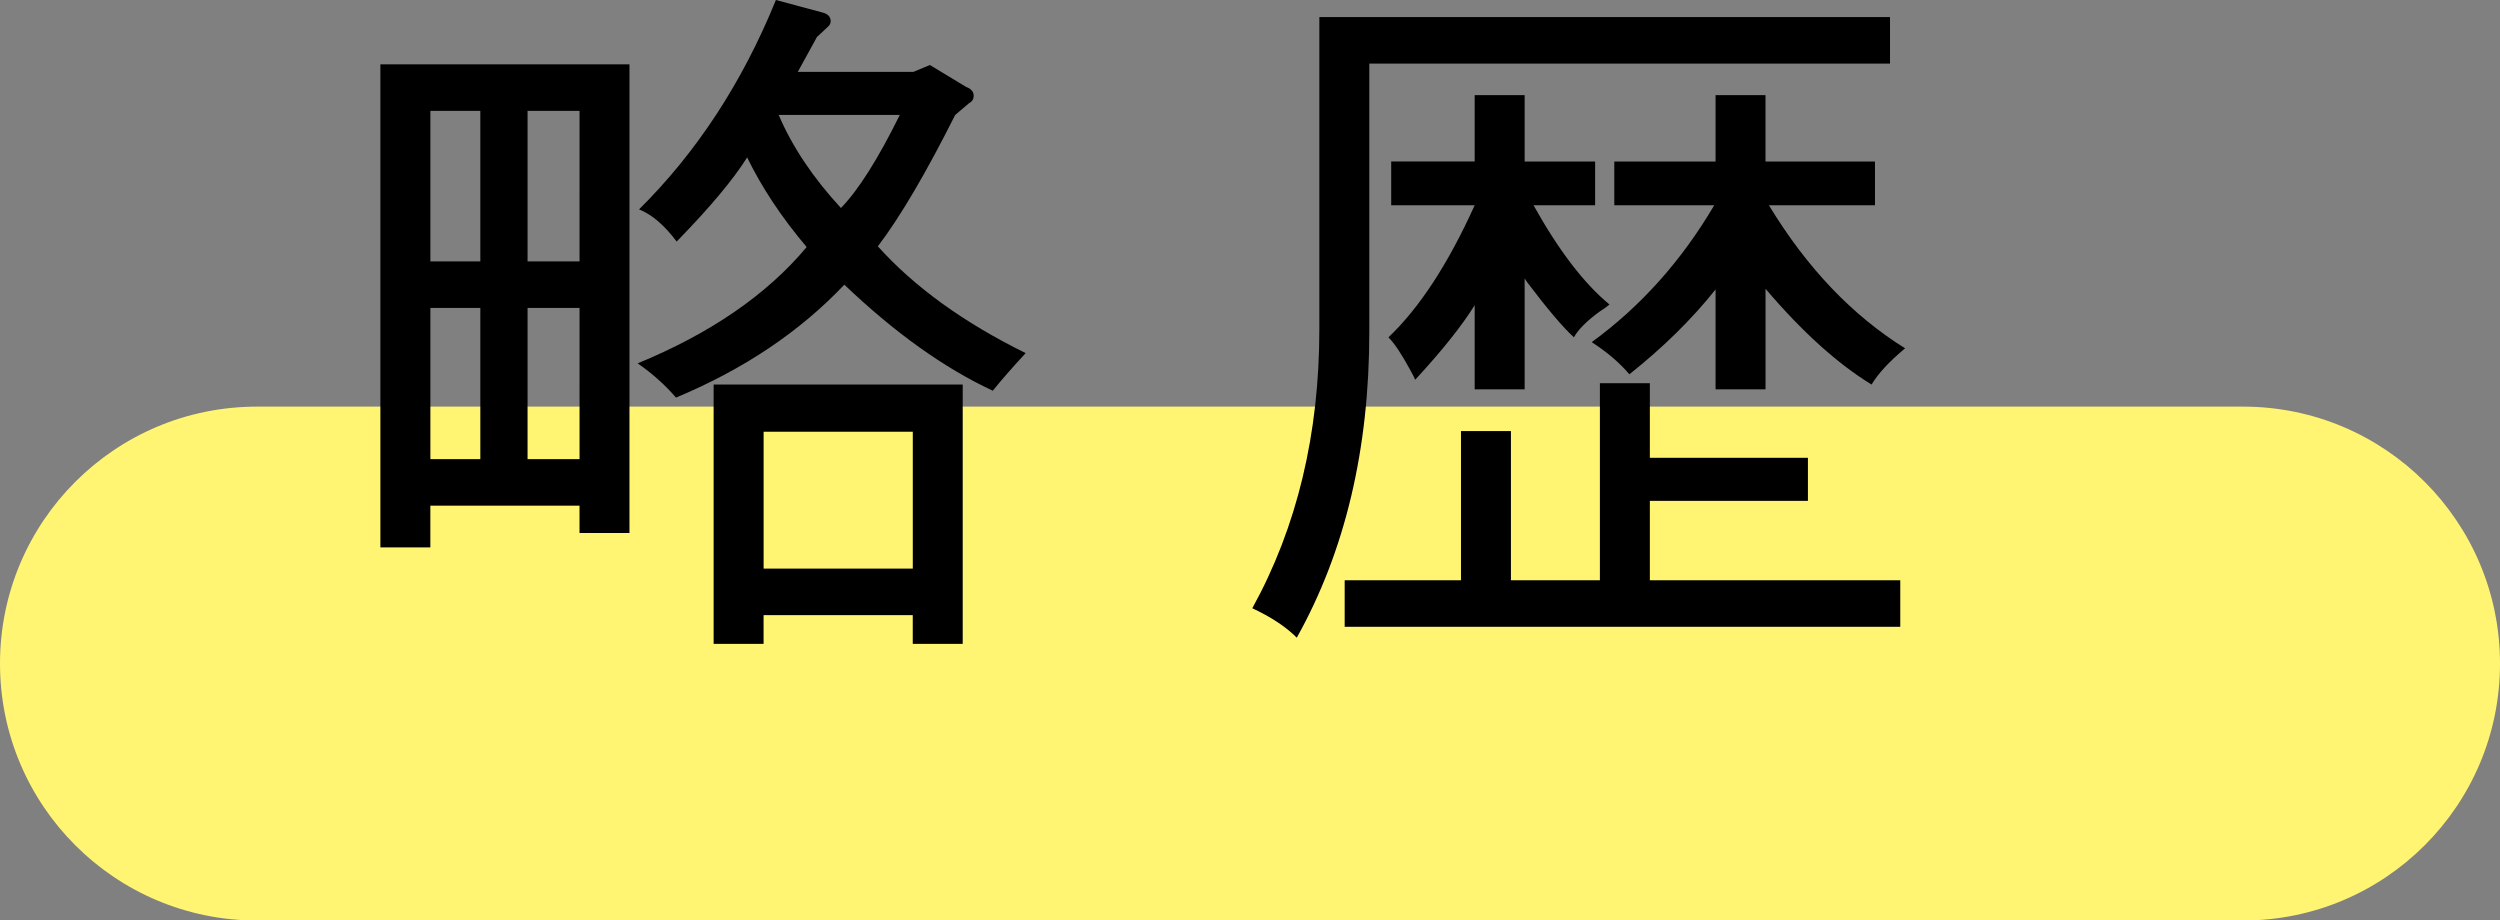
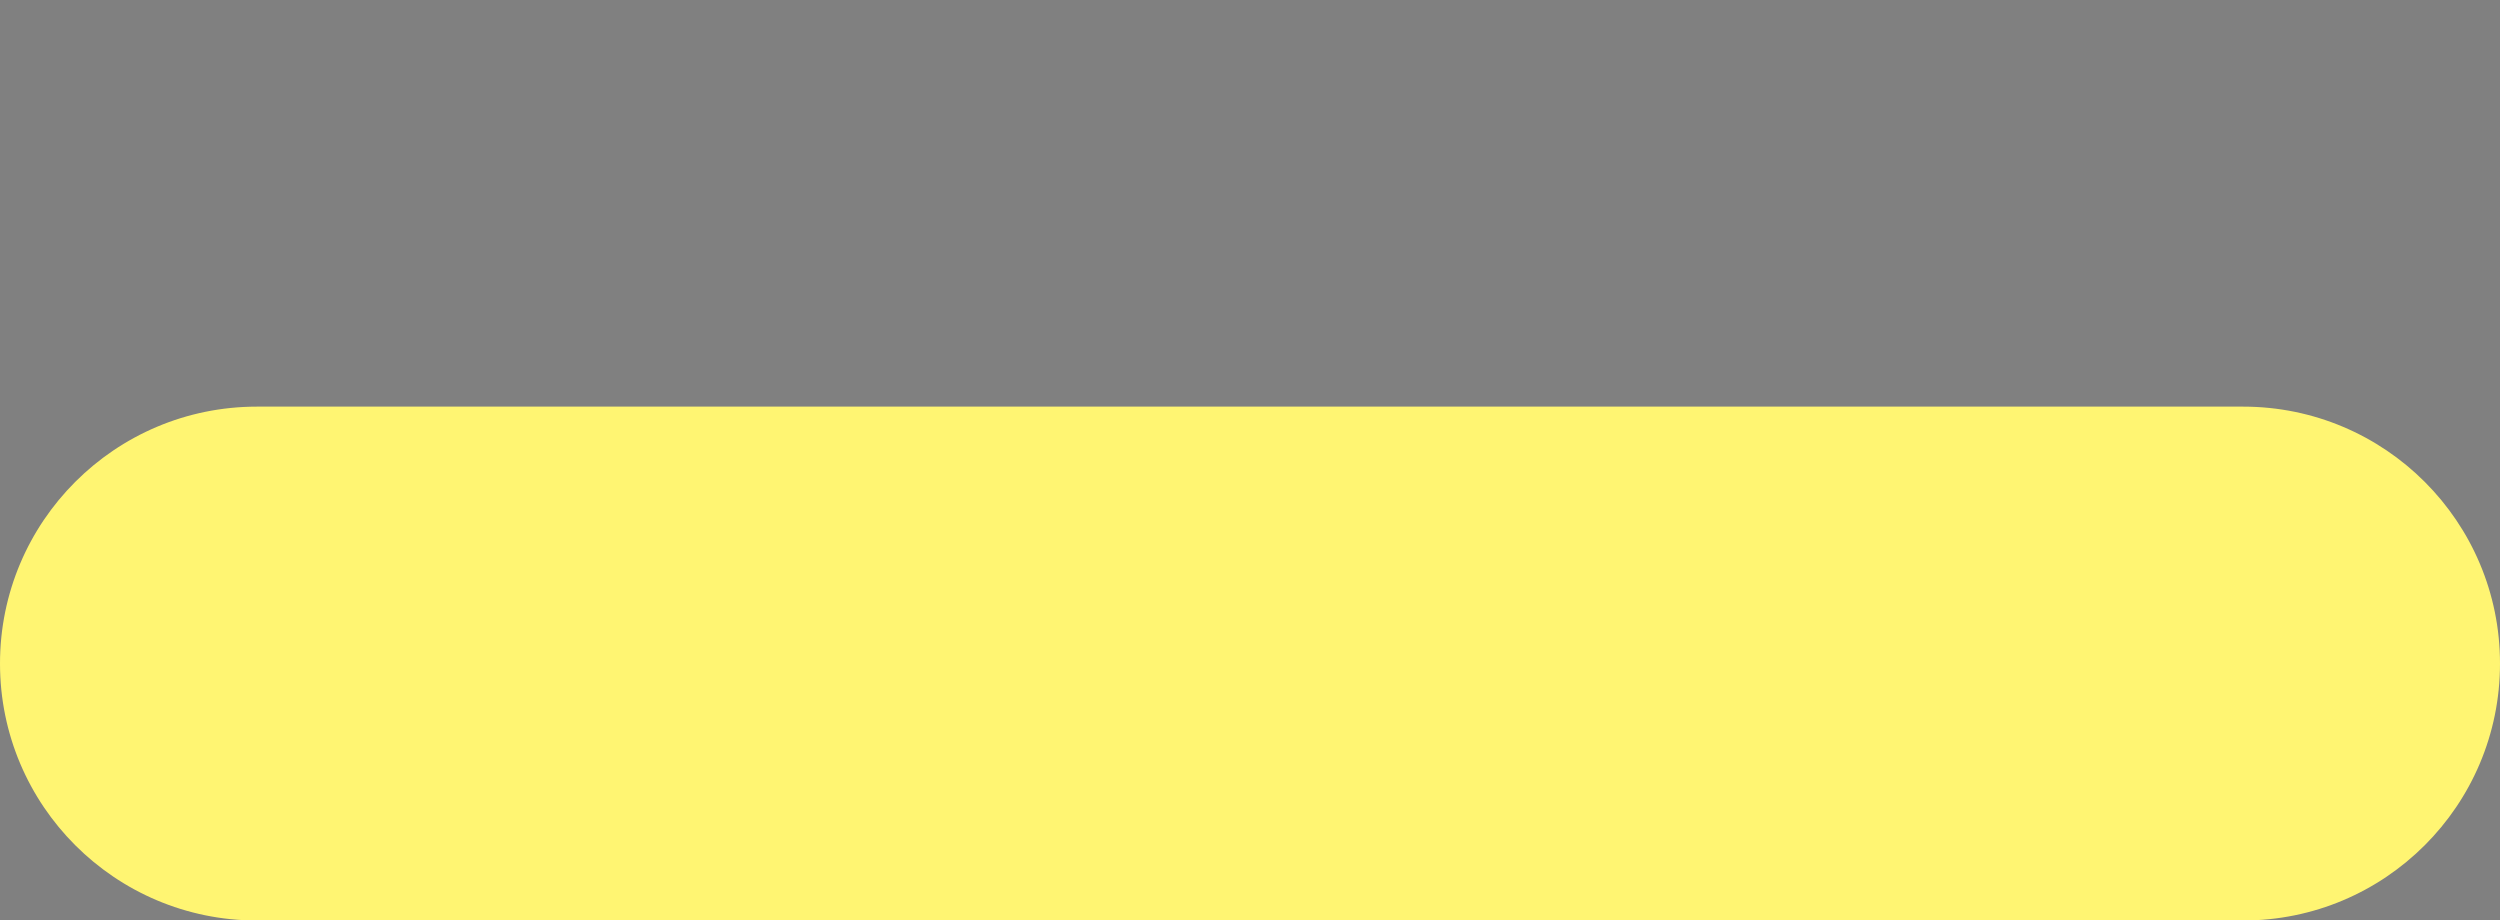
<svg xmlns="http://www.w3.org/2000/svg" version="1.1" id="レイヤー_1" x="0px" y="0px" width="71.361px" height="26.275px" viewBox="0 0 71.361 26.275" enable-background="new 0 0 71.361 26.275" xml:space="preserve">
  <rect x="0" y="0" width="71.361" height="26.275" fill="#808080" stroke="none" />
  <g>
</g>
-   <path fill="#FFF572" d="M71.361,18.941c0,4.051-3.283,7.334-7.334,7.334H7.334C3.283,26.275,0,22.992,0,18.941l0,0  c0-4.051,3.283-7.334,7.334-7.334h56.693C68.078,11.607,71.361,14.891,71.361,18.941L71.361,18.941z" />
-   <path d="M10.859,1.836h7.109v13.379h-1.426v-0.781h-4.258v1.191h-1.426V1.836z M12.285,3.164v4.297h1.426V3.164H12.285z   M12.285,8.789v4.316h1.426V8.789H12.285z M15.059,3.164v4.297h1.484V3.164H15.059z M15.059,8.789v4.316h1.484V8.789H15.059z   M22.773,2.051h3.301l0.469-0.195l1.035,0.625c0.145,0.055,0.215,0.137,0.215,0.254c0,0.094-0.043,0.164-0.137,0.215l-0.391,0.332  c-0.832,1.656-1.566,2.906-2.207,3.75c1.043,1.16,2.449,2.176,4.219,3.047c-0.375,0.406-0.688,0.762-0.938,1.074  c-1.391-0.648-2.805-1.66-4.238-3.027c-1.273,1.344-2.875,2.418-4.805,3.223c-0.313-0.363-0.676-0.688-1.094-0.977  c2.086-0.859,3.691-1.965,4.824-3.32c-0.715-0.844-1.281-1.699-1.699-2.559c-0.391,0.625-1.059,1.426-2.012,2.402  c-0.352-0.469-0.707-0.773-1.074-0.918C19.883,4.352,21.188,2.359,22.148,0l1.309,0.352c0.172,0.039,0.254,0.125,0.254,0.254  c0,0.066-0.031,0.125-0.098,0.176L23.32,1.055L22.773,2.051z M20.371,10.977h7.109v7.402h-1.426v-0.82h-4.258v0.82h-1.426V10.977z   M21.797,12.324v3.906h4.258v-3.906H21.797z M22.227,3.281c0.391,0.914,0.984,1.797,1.777,2.656c0.496-0.508,1.055-1.391,1.68-2.656  H22.227z" />
-   <path d="M37.66,0.488h16.289v1.328H39.086v7.656c0,3.348-0.688,6.258-2.07,8.73c-0.313-0.313-0.734-0.59-1.27-0.84  c1.277-2.316,1.914-4.973,1.914-7.969V0.488z M45.668,10.938h1.426v2.129h4.512v1.23h-4.512v2.266h7.148v1.328H38.383v-1.328h3.32  v-4.258h1.426v4.258h2.539V10.938z M42.094,2.715h1.426v1.895h2.012v1.25h-1.758c0.719,1.289,1.441,2.234,2.168,2.832  c-0.078,0.066-0.168,0.133-0.273,0.195c-0.375,0.273-0.625,0.523-0.742,0.742c-0.313-0.285-0.754-0.805-1.328-1.563L43.52,7.949  v3.164h-1.426V8.711c-0.363,0.586-0.93,1.297-1.699,2.129c-0.012-0.039-0.059-0.129-0.137-0.273  c-0.246-0.453-0.453-0.766-0.625-0.938c0.887-0.844,1.707-2.102,2.461-3.77h-2.383v-1.25h2.383V2.715z M48.969,2.715h1.426v1.895  h3.125v1.25h-3.027c1.082,1.785,2.379,3.145,3.887,4.082c-0.453,0.379-0.773,0.723-0.957,1.035  c-0.977-0.598-1.984-1.508-3.027-2.734v2.871h-1.426V8.262c-0.676,0.848-1.496,1.656-2.461,2.422  c-0.273-0.324-0.629-0.629-1.074-0.918c1.395-1.016,2.559-2.316,3.496-3.906h-2.852v-1.25h2.891V2.715z" />
+   <path fill="#FFF572" d="M71.361,18.941c0,4.051-3.283,7.334-7.334,7.334H7.334C3.283,26.275,0,22.992,0,18.941l0,0  c0-4.051,3.283-7.334,7.334-7.334h56.693C68.078,11.607,71.361,14.891,71.361,18.941L71.361,18.941" />
</svg>